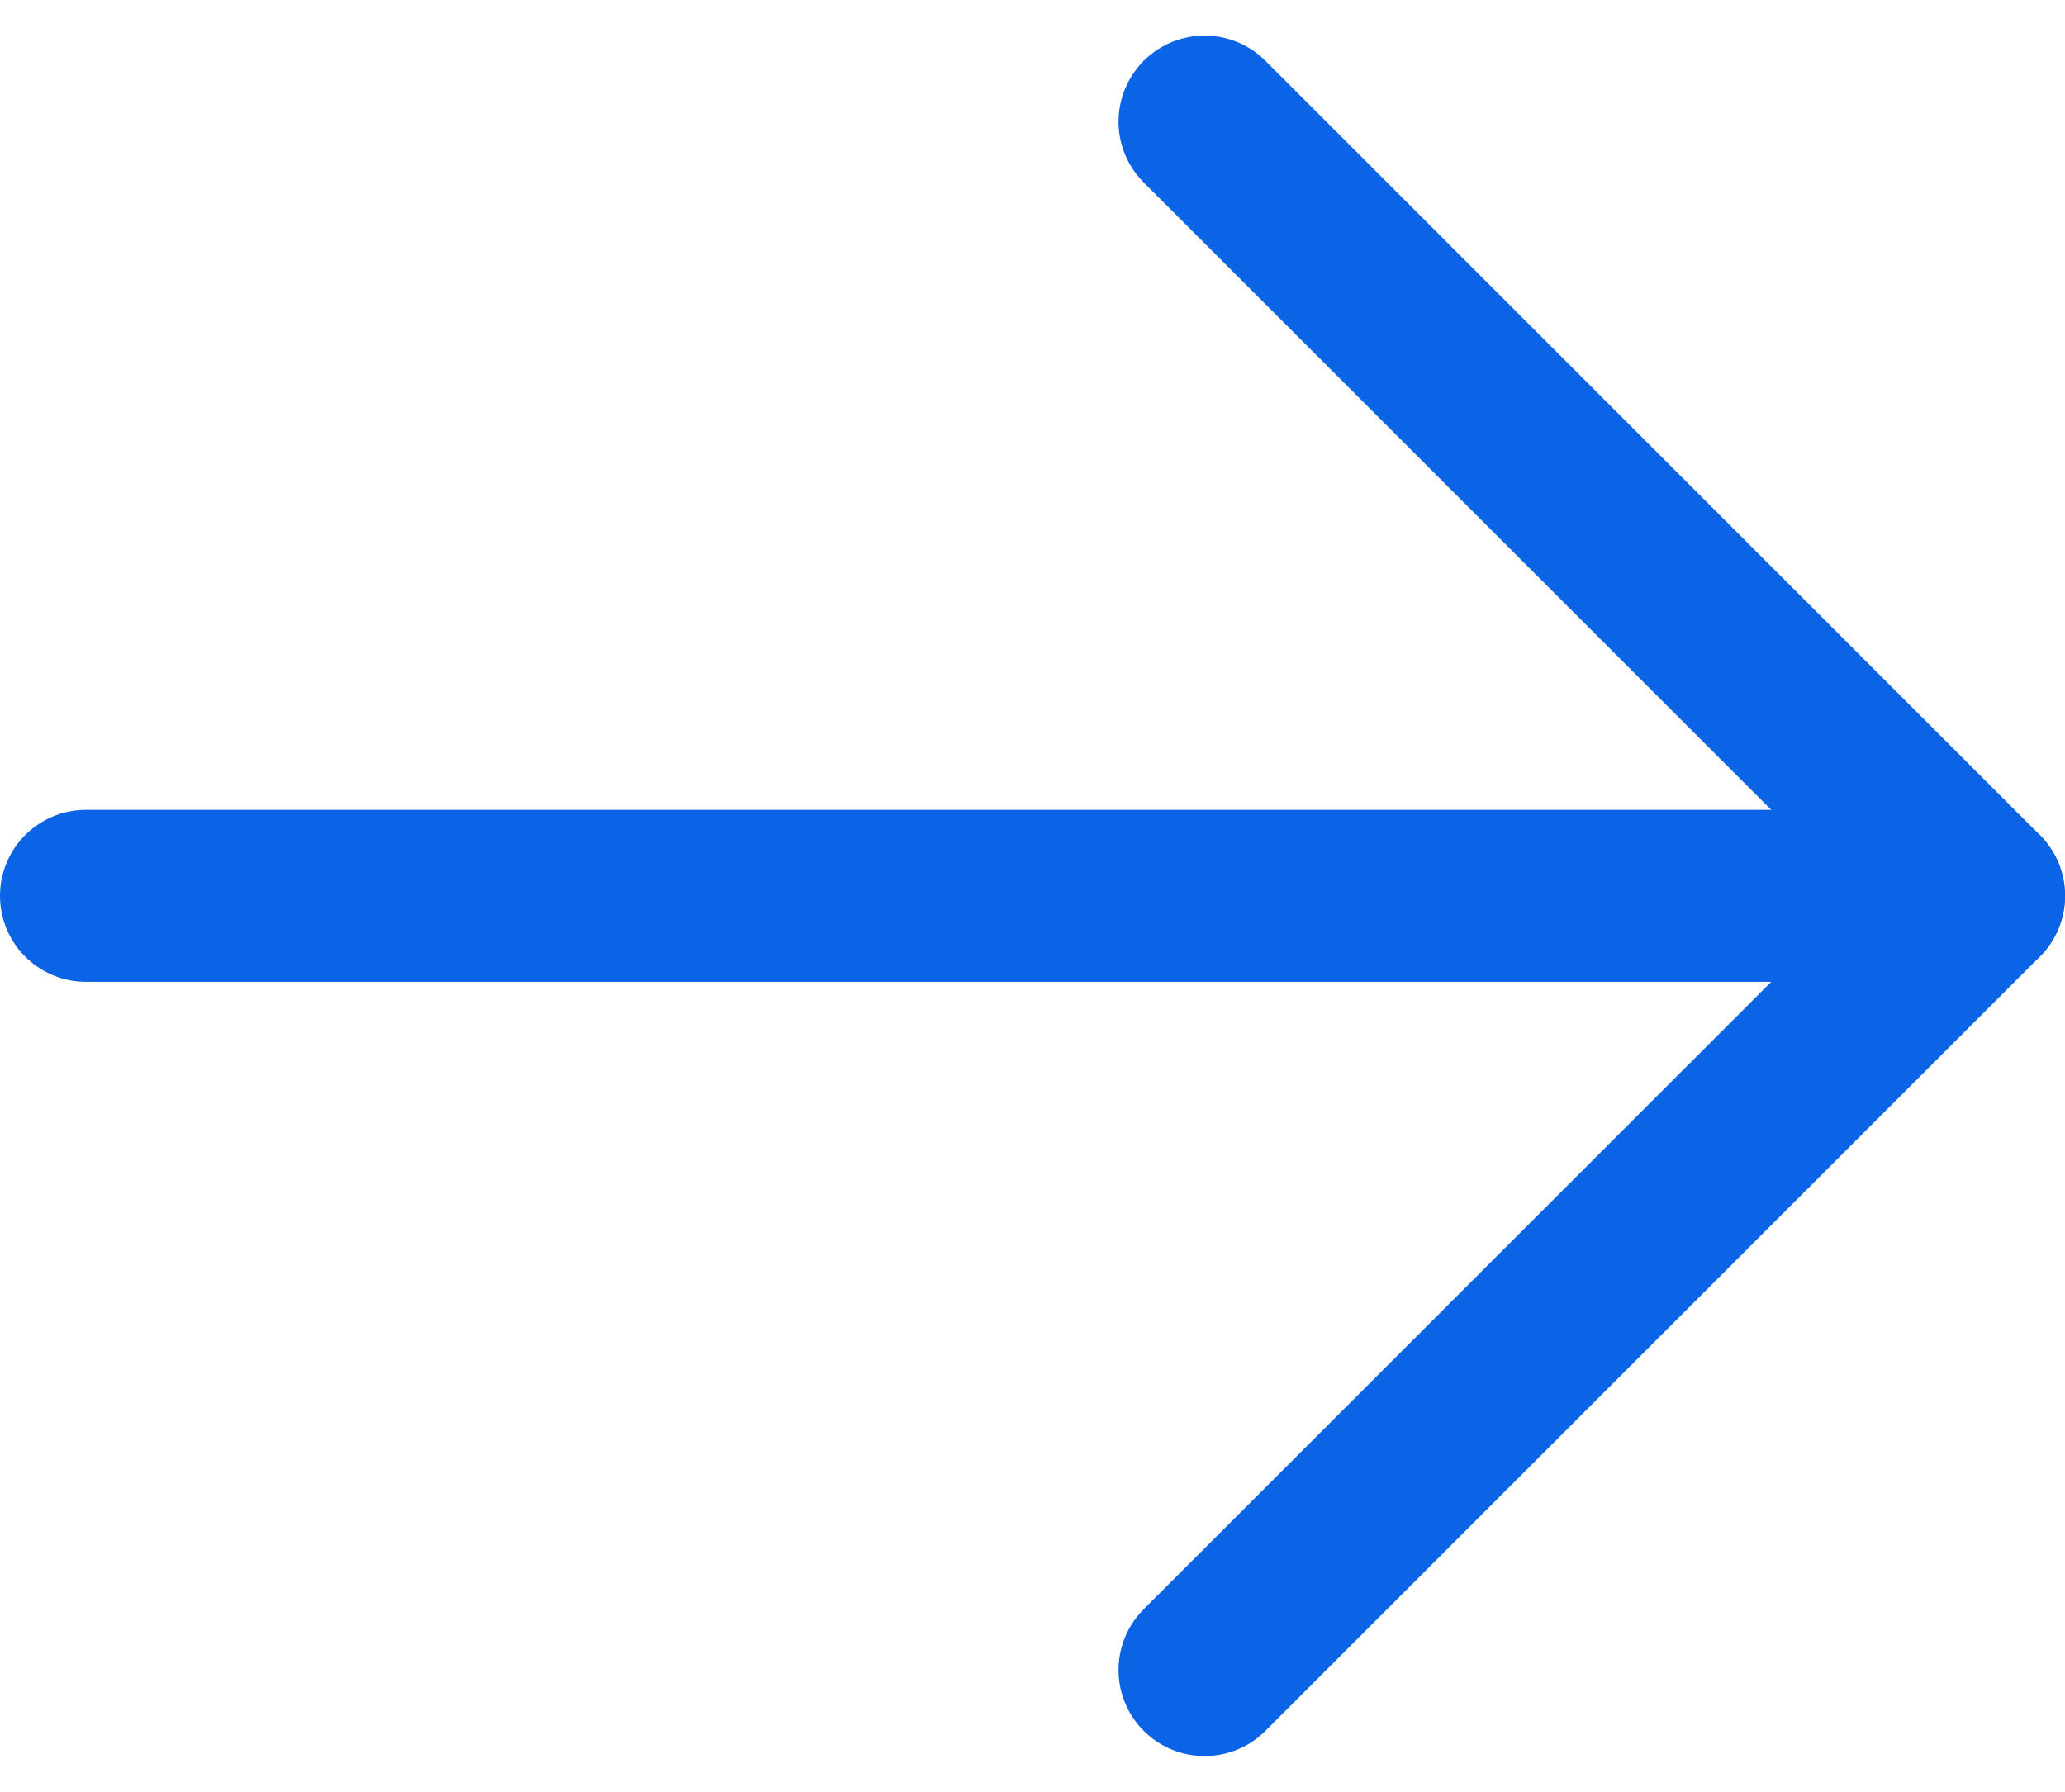
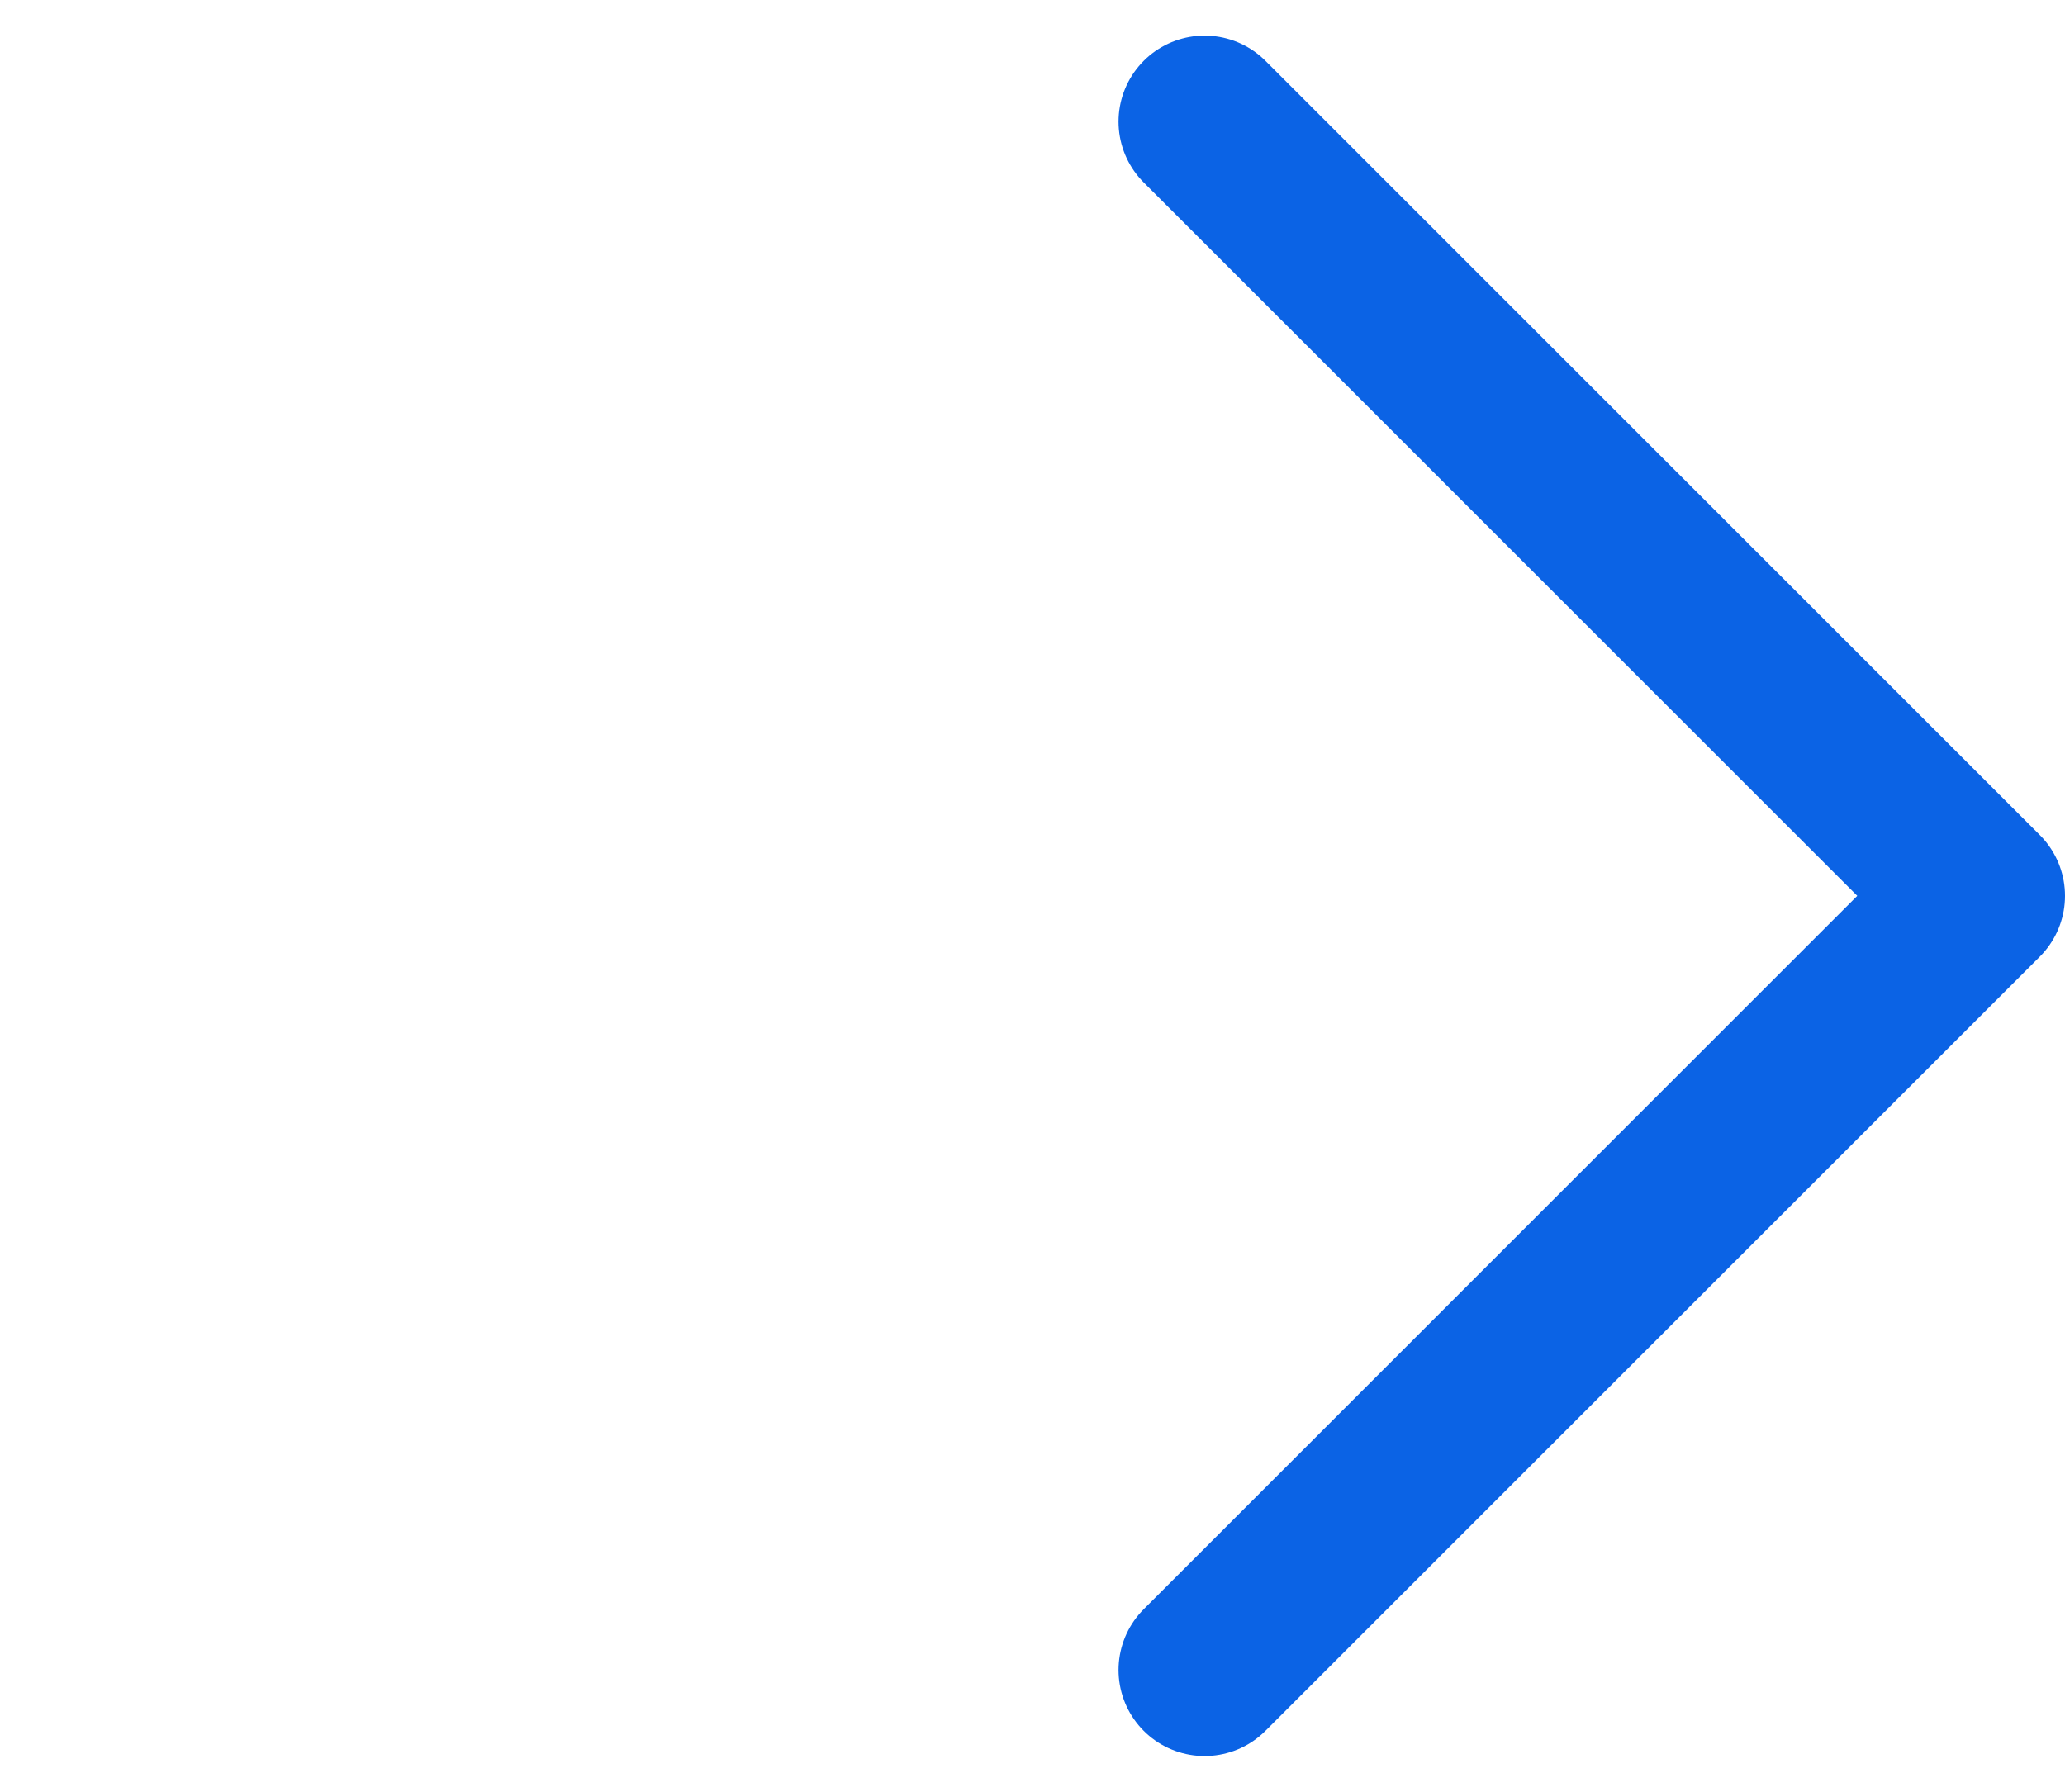
<svg xmlns="http://www.w3.org/2000/svg" width="24" height="20.828" viewBox="0 0 24 20.828">
  <g id="Group_32" data-name="Group 32" transform="translate(76 62.414) rotate(180)">
-     <path id="Path_59" data-name="Path 59" d="M75,52H53" fill="none" stroke="#0b63e5" stroke-linecap="round" stroke-linejoin="round" stroke-width="2" />
    <path id="Path_60" data-name="Path 60" d="M62,43l-9,9,9,9" fill="none" stroke="#0b63e5" stroke-linecap="round" stroke-linejoin="round" stroke-width="2" />
  </g>
</svg>